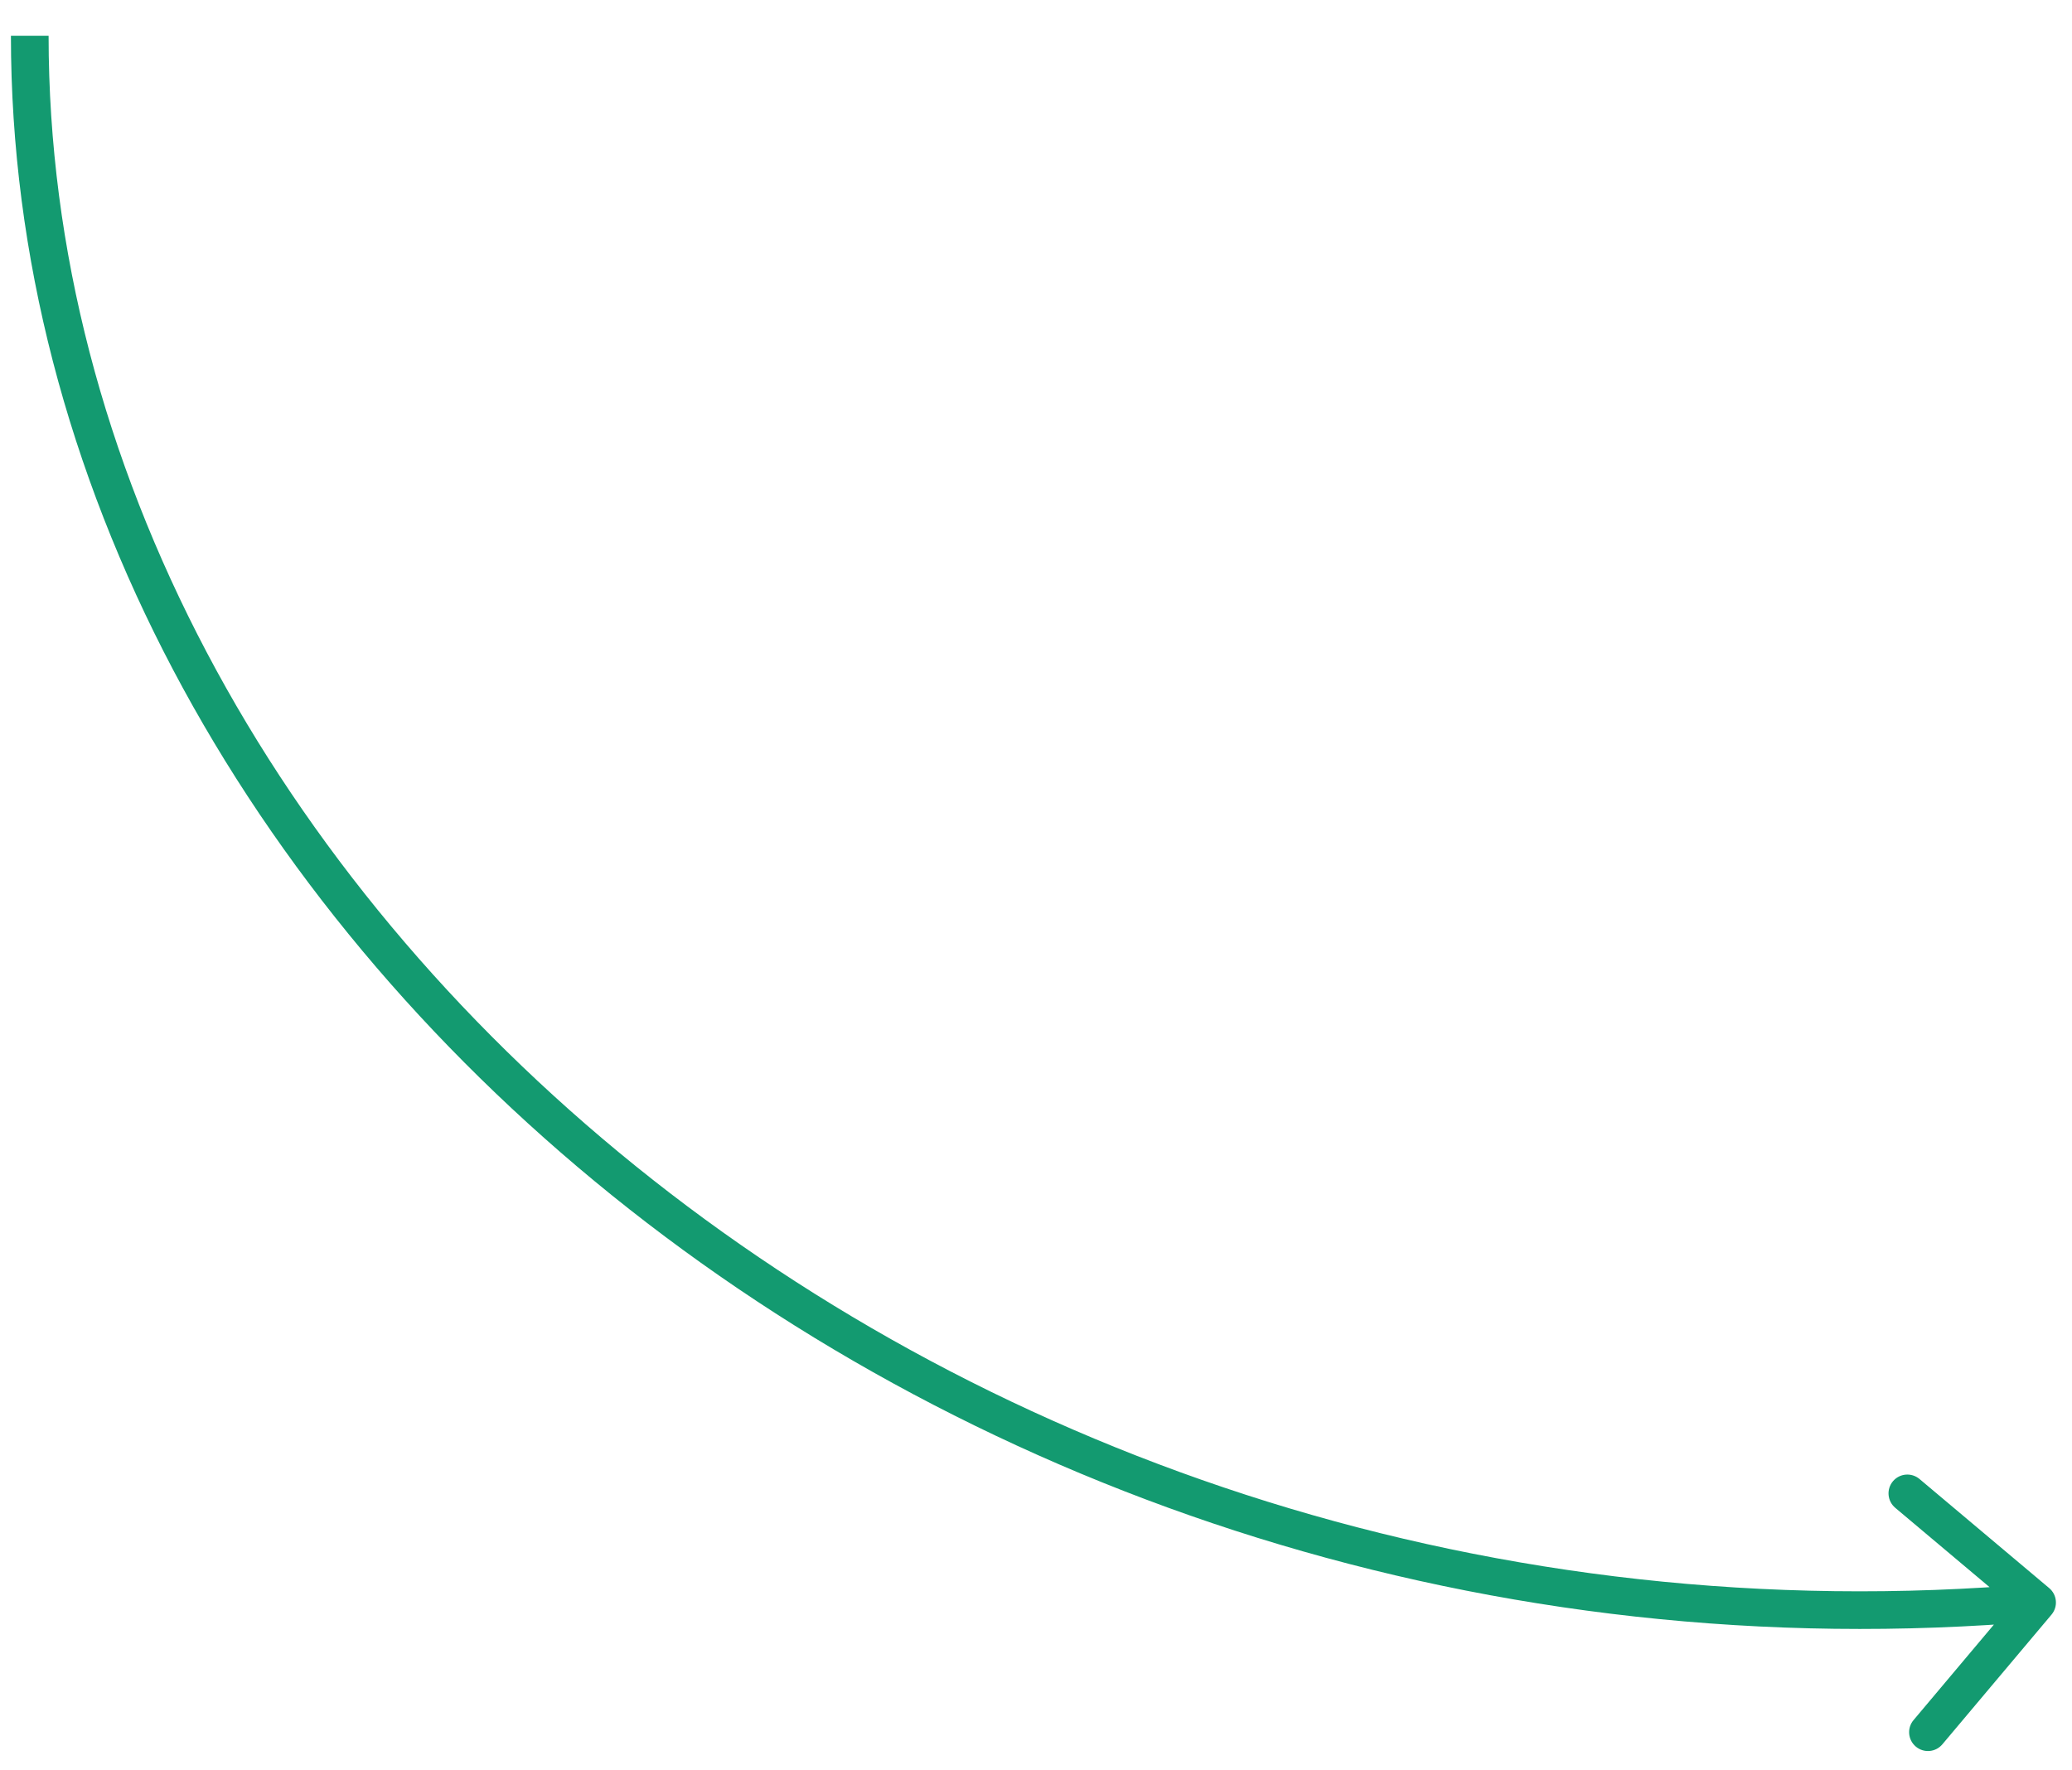
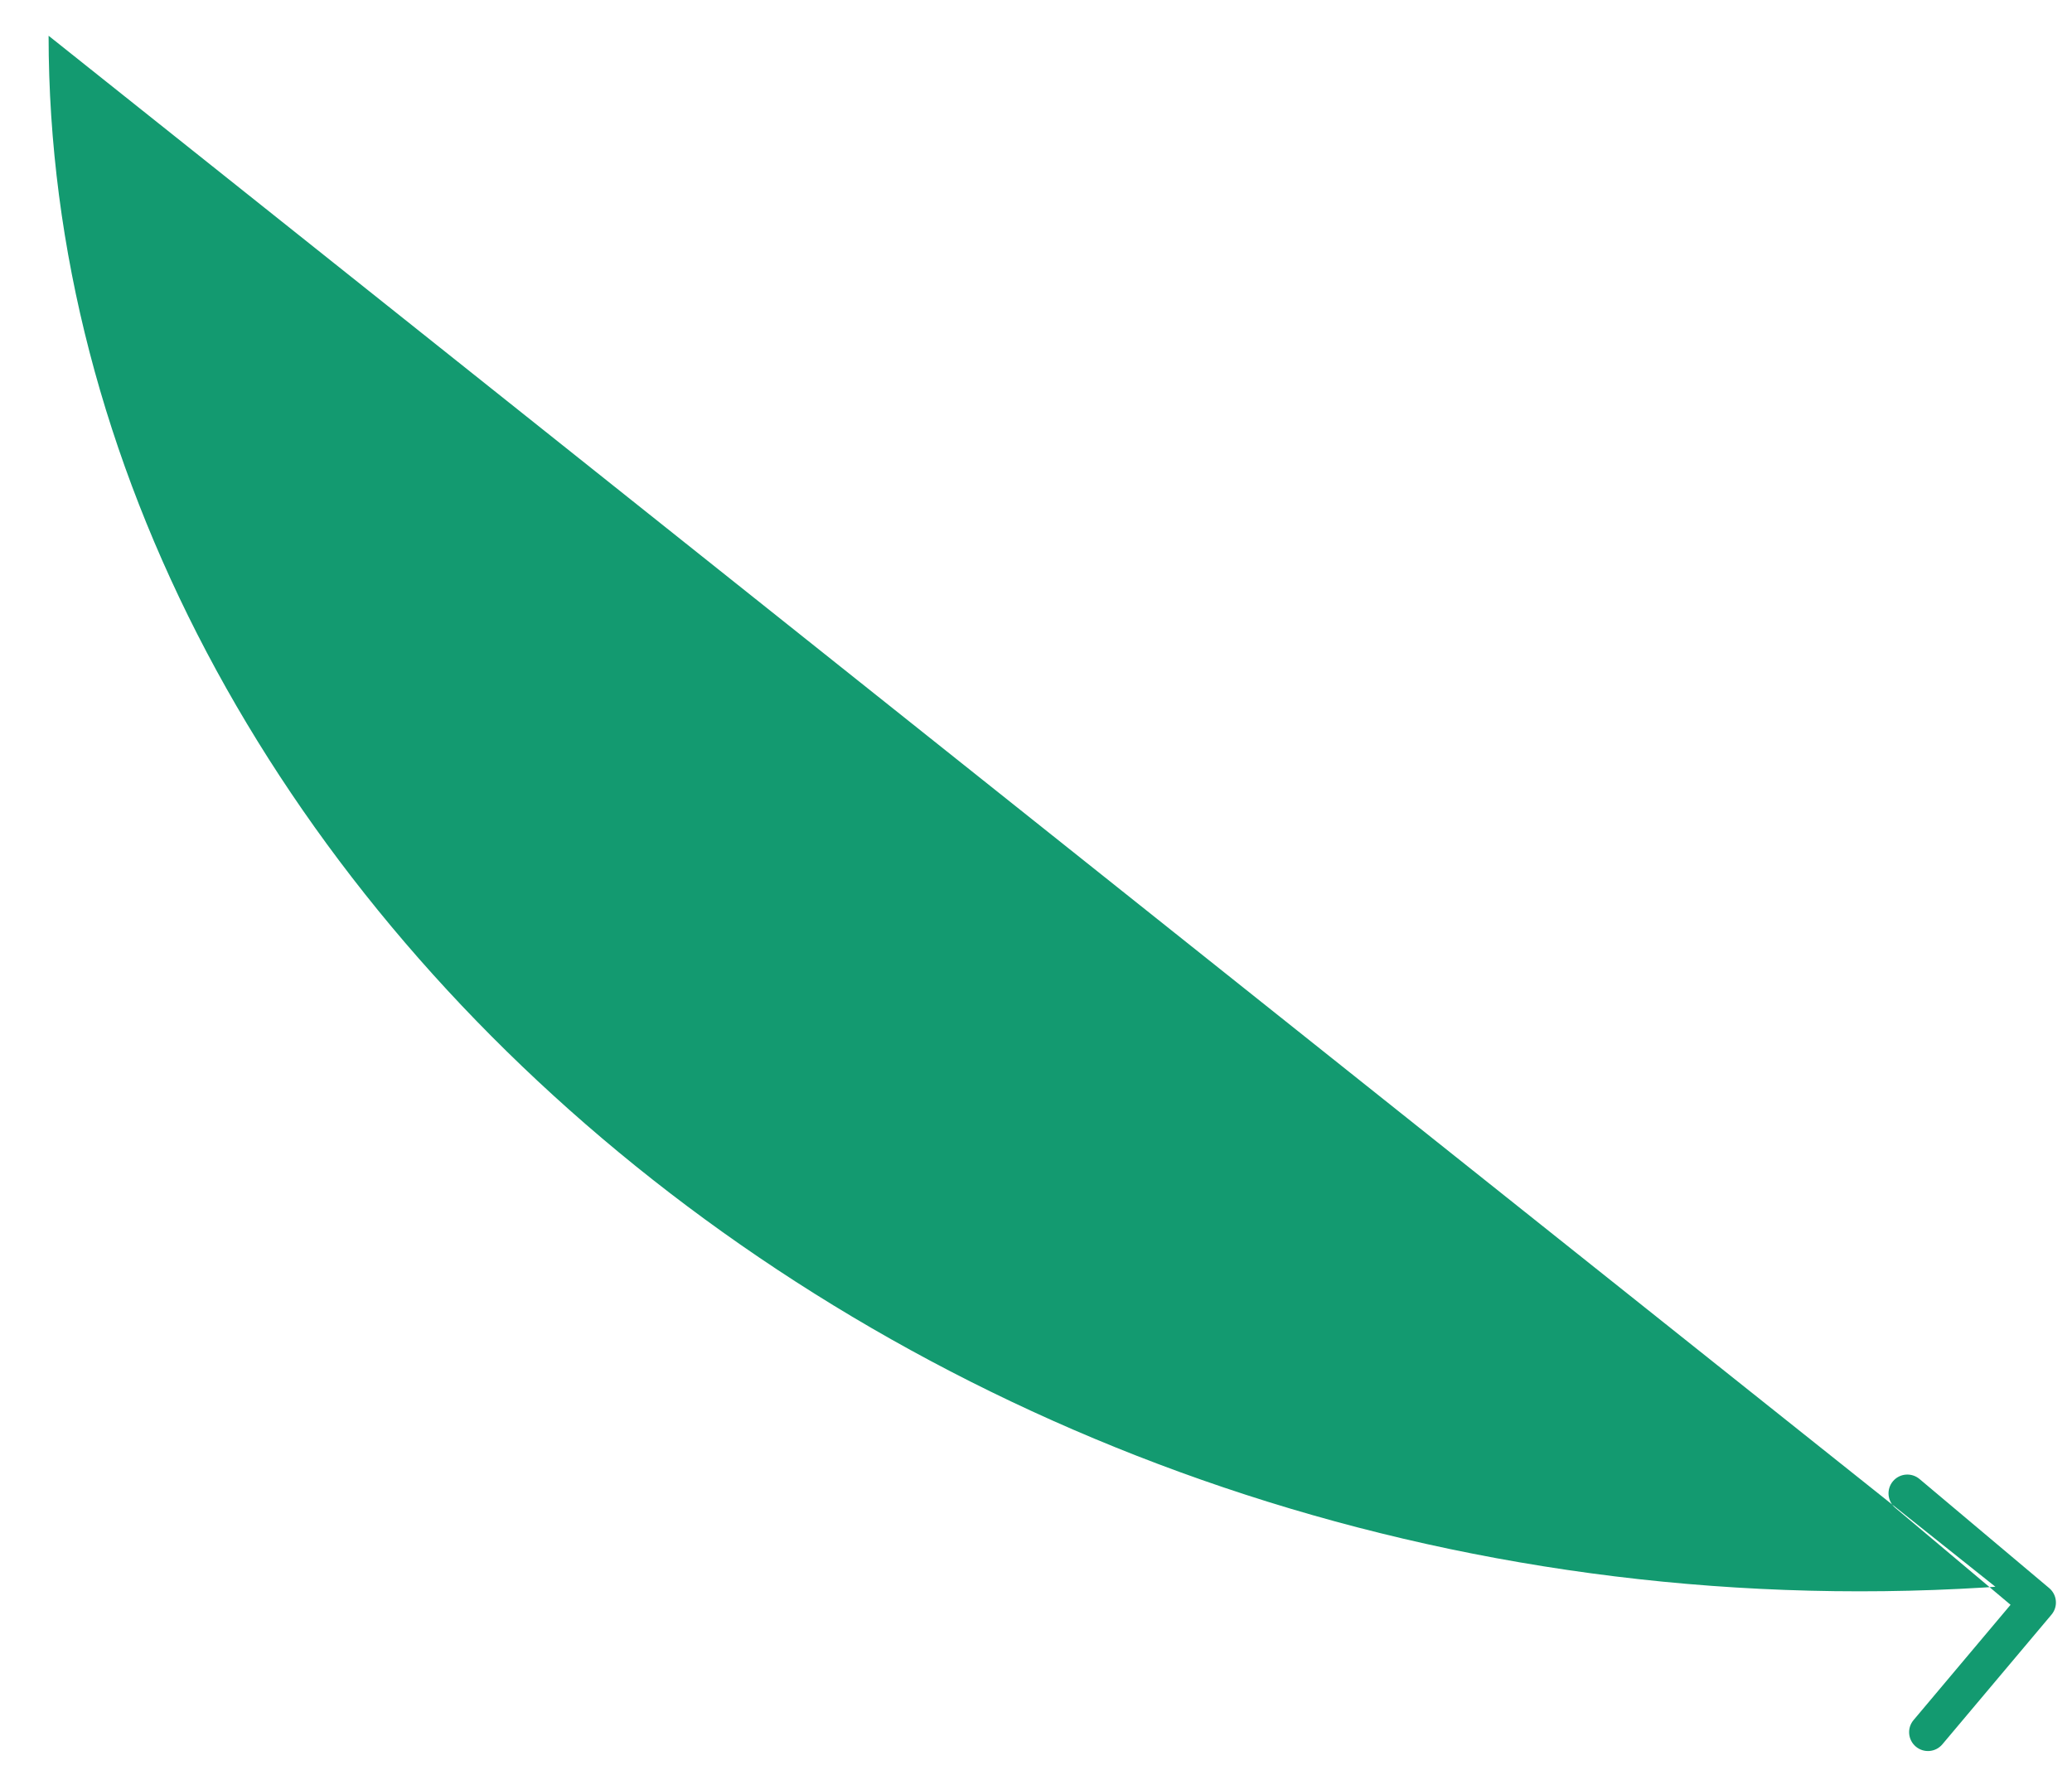
<svg xmlns="http://www.w3.org/2000/svg" width="55" height="47" viewBox="0 0 55 47" fill="none">
-   <path d="M54.395 42.163C54.606 42.34 54.634 42.656 54.456 42.867L51.559 46.31C51.381 46.522 51.066 46.549 50.855 46.371C50.643 46.193 50.616 45.878 50.794 45.667L53.369 42.606L50.308 40.031C50.097 39.853 50.069 39.538 50.247 39.326C50.425 39.115 50.74 39.088 50.952 39.266L54.395 42.163ZM1.29 0.949C1.29 23.691 25.258 44.527 54.03 42.047L54.116 43.043C24.888 45.562 0.29 24.399 0.29 0.949L1.29 0.949Z" fill="#139A70" />
+   <path d="M54.395 42.163C54.606 42.34 54.634 42.656 54.456 42.867L51.559 46.31C51.381 46.522 51.066 46.549 50.855 46.371C50.643 46.193 50.616 45.878 50.794 45.667L53.369 42.606L50.308 40.031C50.097 39.853 50.069 39.538 50.247 39.326C50.425 39.115 50.74 39.088 50.952 39.266L54.395 42.163ZM1.29 0.949C1.29 23.691 25.258 44.527 54.03 42.047L54.116 43.043L1.29 0.949Z" fill="#139A70" />
</svg>